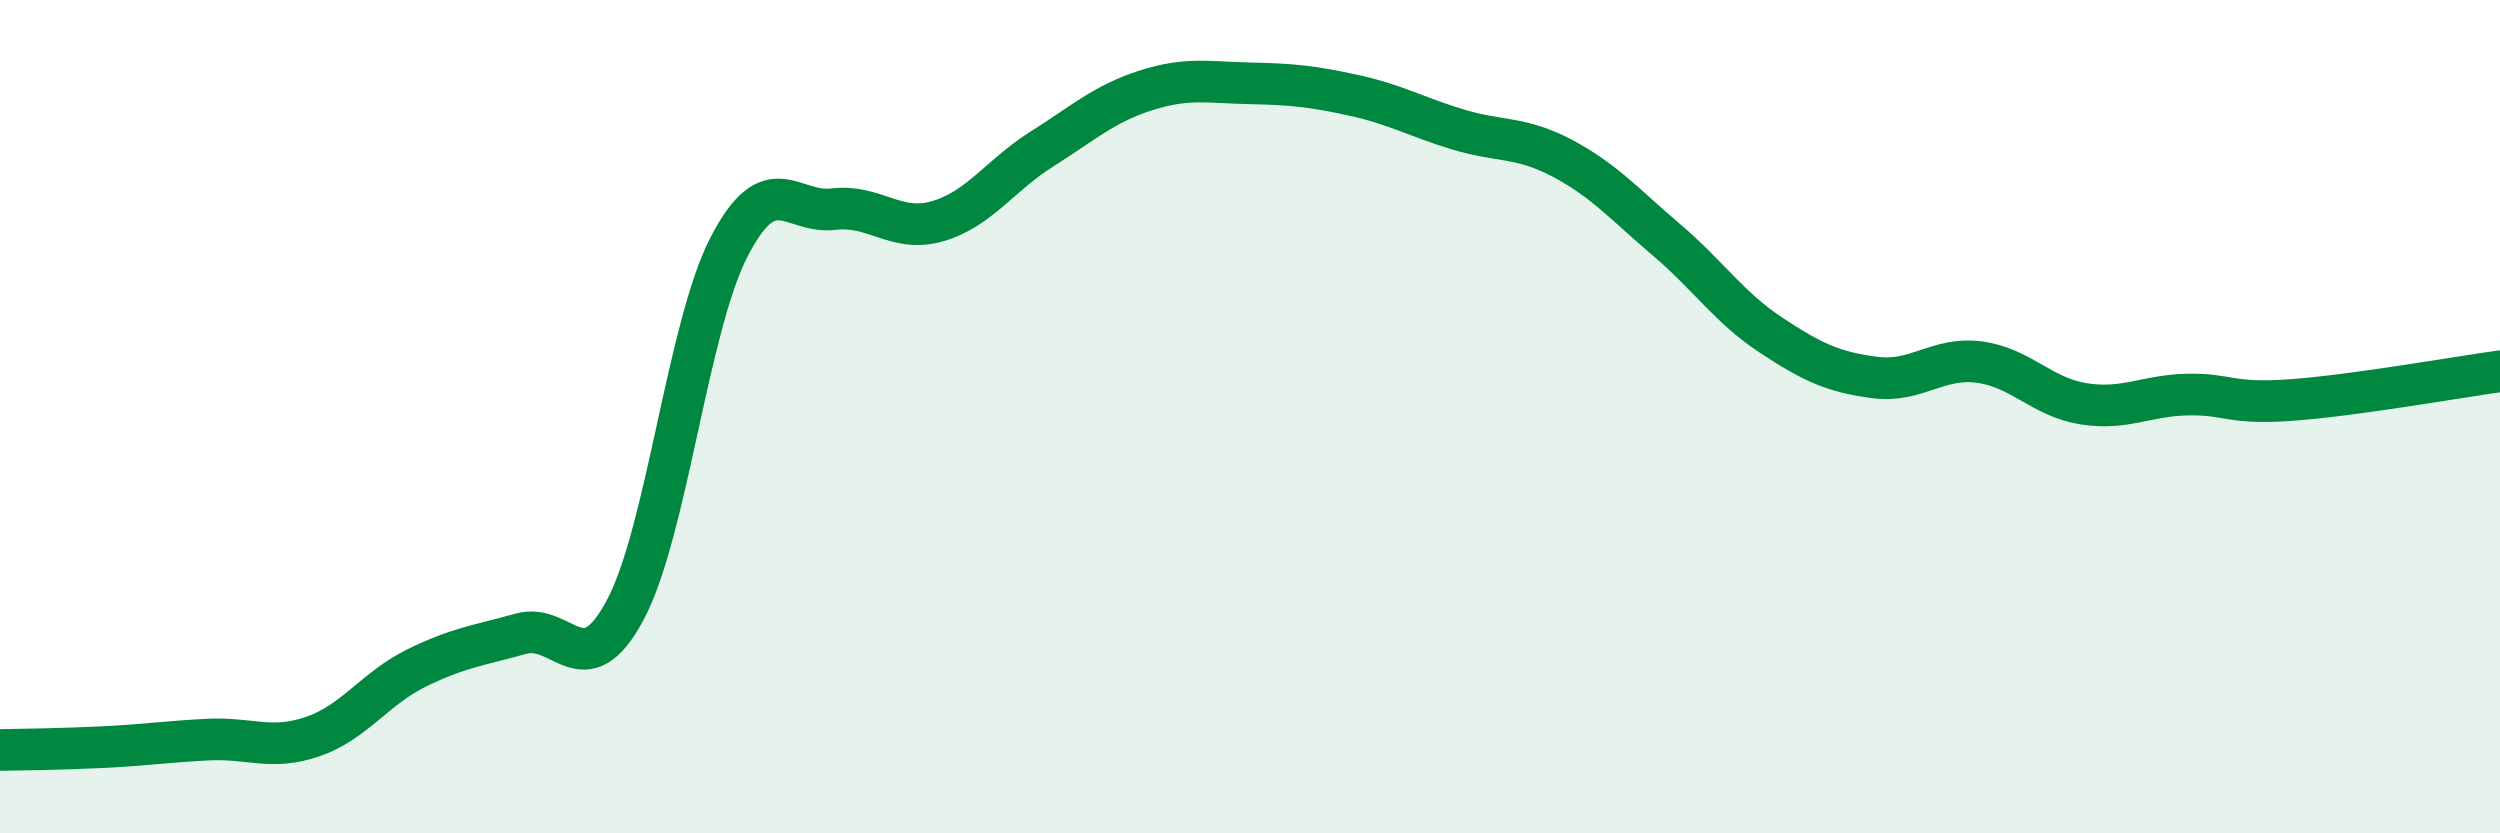
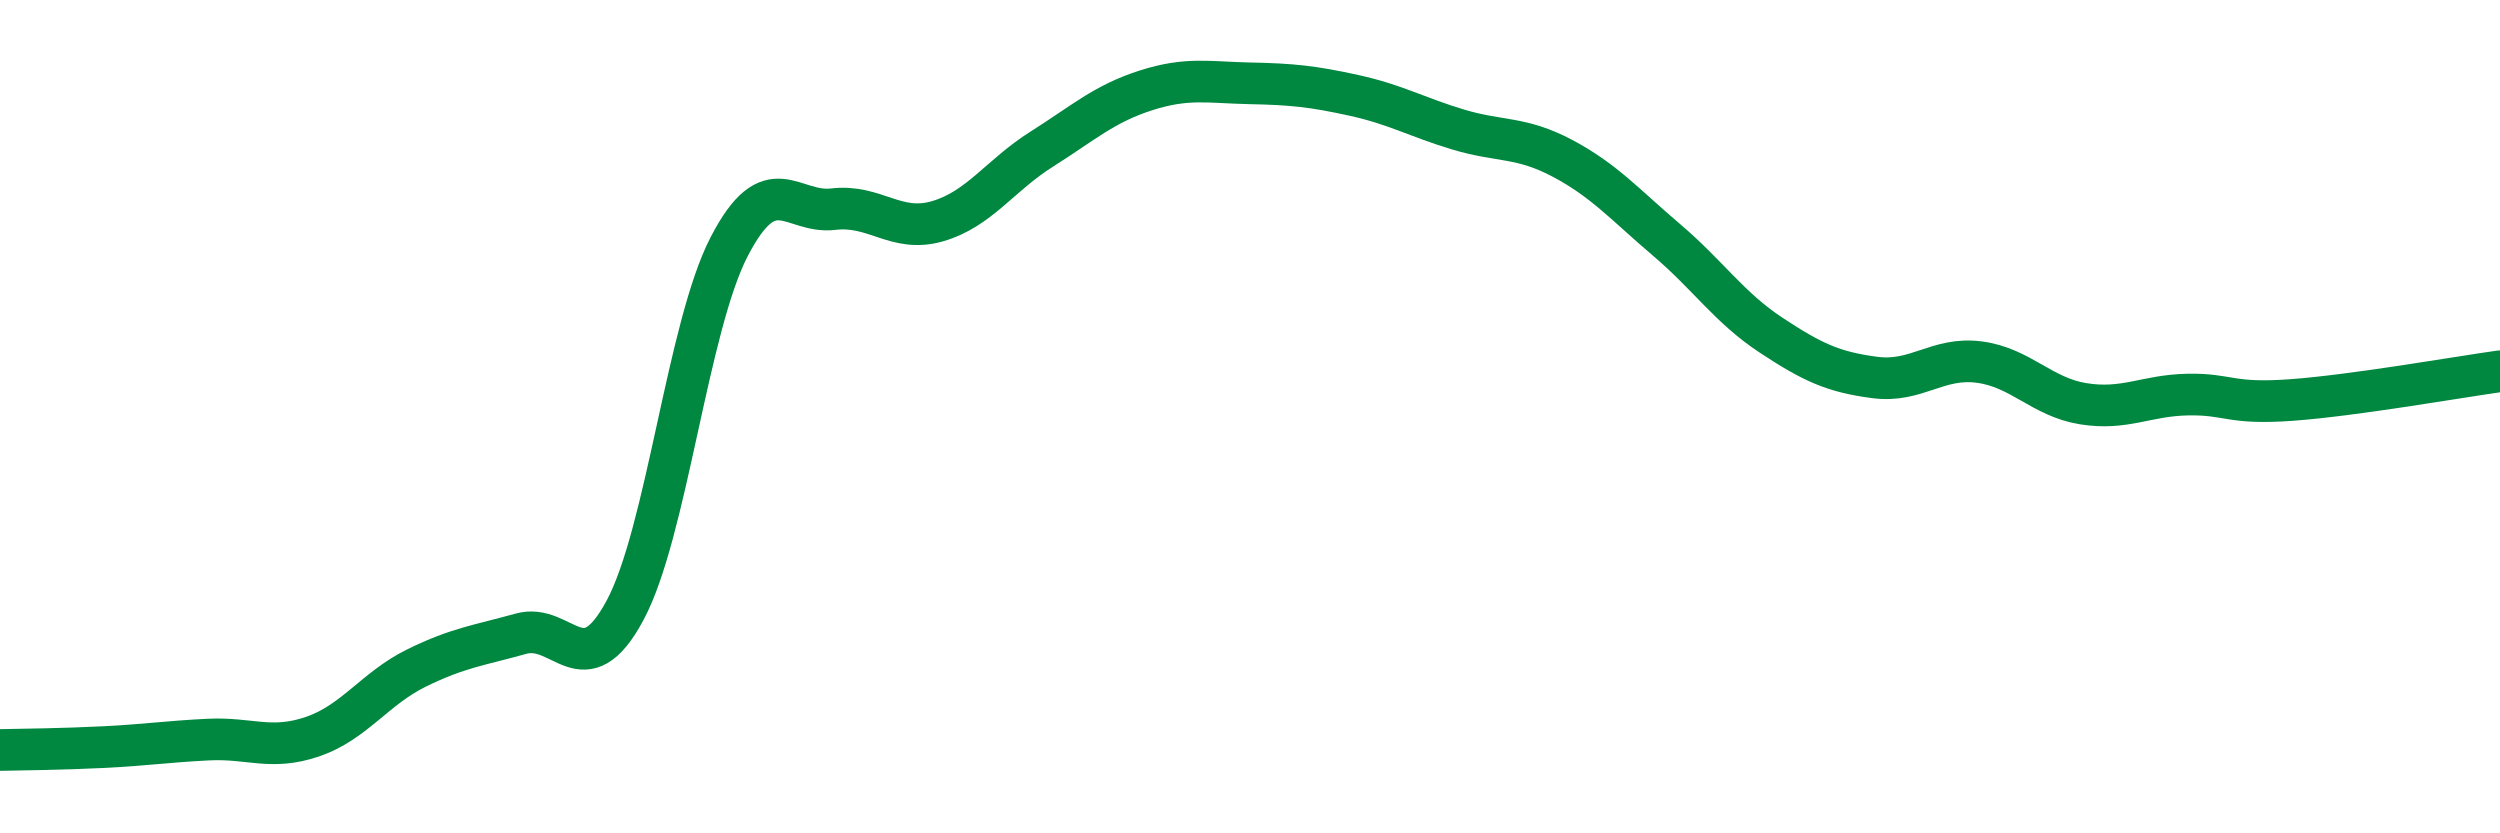
<svg xmlns="http://www.w3.org/2000/svg" width="60" height="20" viewBox="0 0 60 20">
-   <path d="M 0,18 C 0.5,17.99 1.5,17.98 2.5,17.93 C 3.5,17.88 4,17.8 5,17.75 C 6,17.7 6.5,18.02 7.5,17.68 C 8.5,17.34 9,16.52 10,16.03 C 11,15.54 11.5,15.49 12.5,15.21 C 13.5,14.93 14,16.51 15,14.65 C 16,12.79 16.5,7.85 17.5,5.92 C 18.5,3.99 19,5.14 20,5.02 C 21,4.9 21.5,5.6 22.5,5.31 C 23.5,5.02 24,4.21 25,3.58 C 26,2.95 26.5,2.49 27.5,2.17 C 28.5,1.85 29,1.98 30,2 C 31,2.02 31.5,2.07 32.5,2.29 C 33.5,2.51 34,2.81 35,3.11 C 36,3.41 36.5,3.27 37.5,3.8 C 38.5,4.33 39,4.91 40,5.76 C 41,6.61 41.5,7.38 42.5,8.04 C 43.5,8.7 44,8.93 45,9.06 C 46,9.19 46.5,8.56 47.5,8.69 C 48.5,8.82 49,9.53 50,9.69 C 51,9.85 51.5,9.49 52.5,9.47 C 53.5,9.45 53.5,9.71 55,9.6 C 56.5,9.49 59,9.05 60,8.91L60 20L0 20Z" fill="#008740" opacity="0.1" stroke-linecap="round" stroke-linejoin="round" />
  <path d="M 0,18 C 0.5,17.99 1.5,17.98 2.5,17.93 C 3.5,17.88 4,17.8 5,17.75 C 6,17.7 6.5,18.02 7.5,17.68 C 8.5,17.34 9,16.52 10,16.03 C 11,15.54 11.5,15.49 12.5,15.21 C 13.5,14.93 14,16.51 15,14.65 C 16,12.79 16.5,7.85 17.5,5.92 C 18.5,3.99 19,5.14 20,5.02 C 21,4.9 21.5,5.6 22.5,5.31 C 23.5,5.02 24,4.21 25,3.58 C 26,2.95 26.5,2.49 27.5,2.17 C 28.5,1.85 29,1.98 30,2 C 31,2.02 31.5,2.07 32.5,2.29 C 33.5,2.51 34,2.81 35,3.11 C 36,3.41 36.5,3.27 37.5,3.8 C 38.5,4.33 39,4.91 40,5.76 C 41,6.61 41.5,7.38 42.5,8.04 C 43.5,8.7 44,8.93 45,9.06 C 46,9.19 46.5,8.56 47.5,8.69 C 48.5,8.82 49,9.53 50,9.69 C 51,9.85 51.5,9.49 52.5,9.47 C 53.5,9.45 53.5,9.71 55,9.6 C 56.5,9.49 59,9.05 60,8.91" stroke="#008740" stroke-width="1" fill="none" stroke-linecap="round" stroke-linejoin="round" />
</svg>